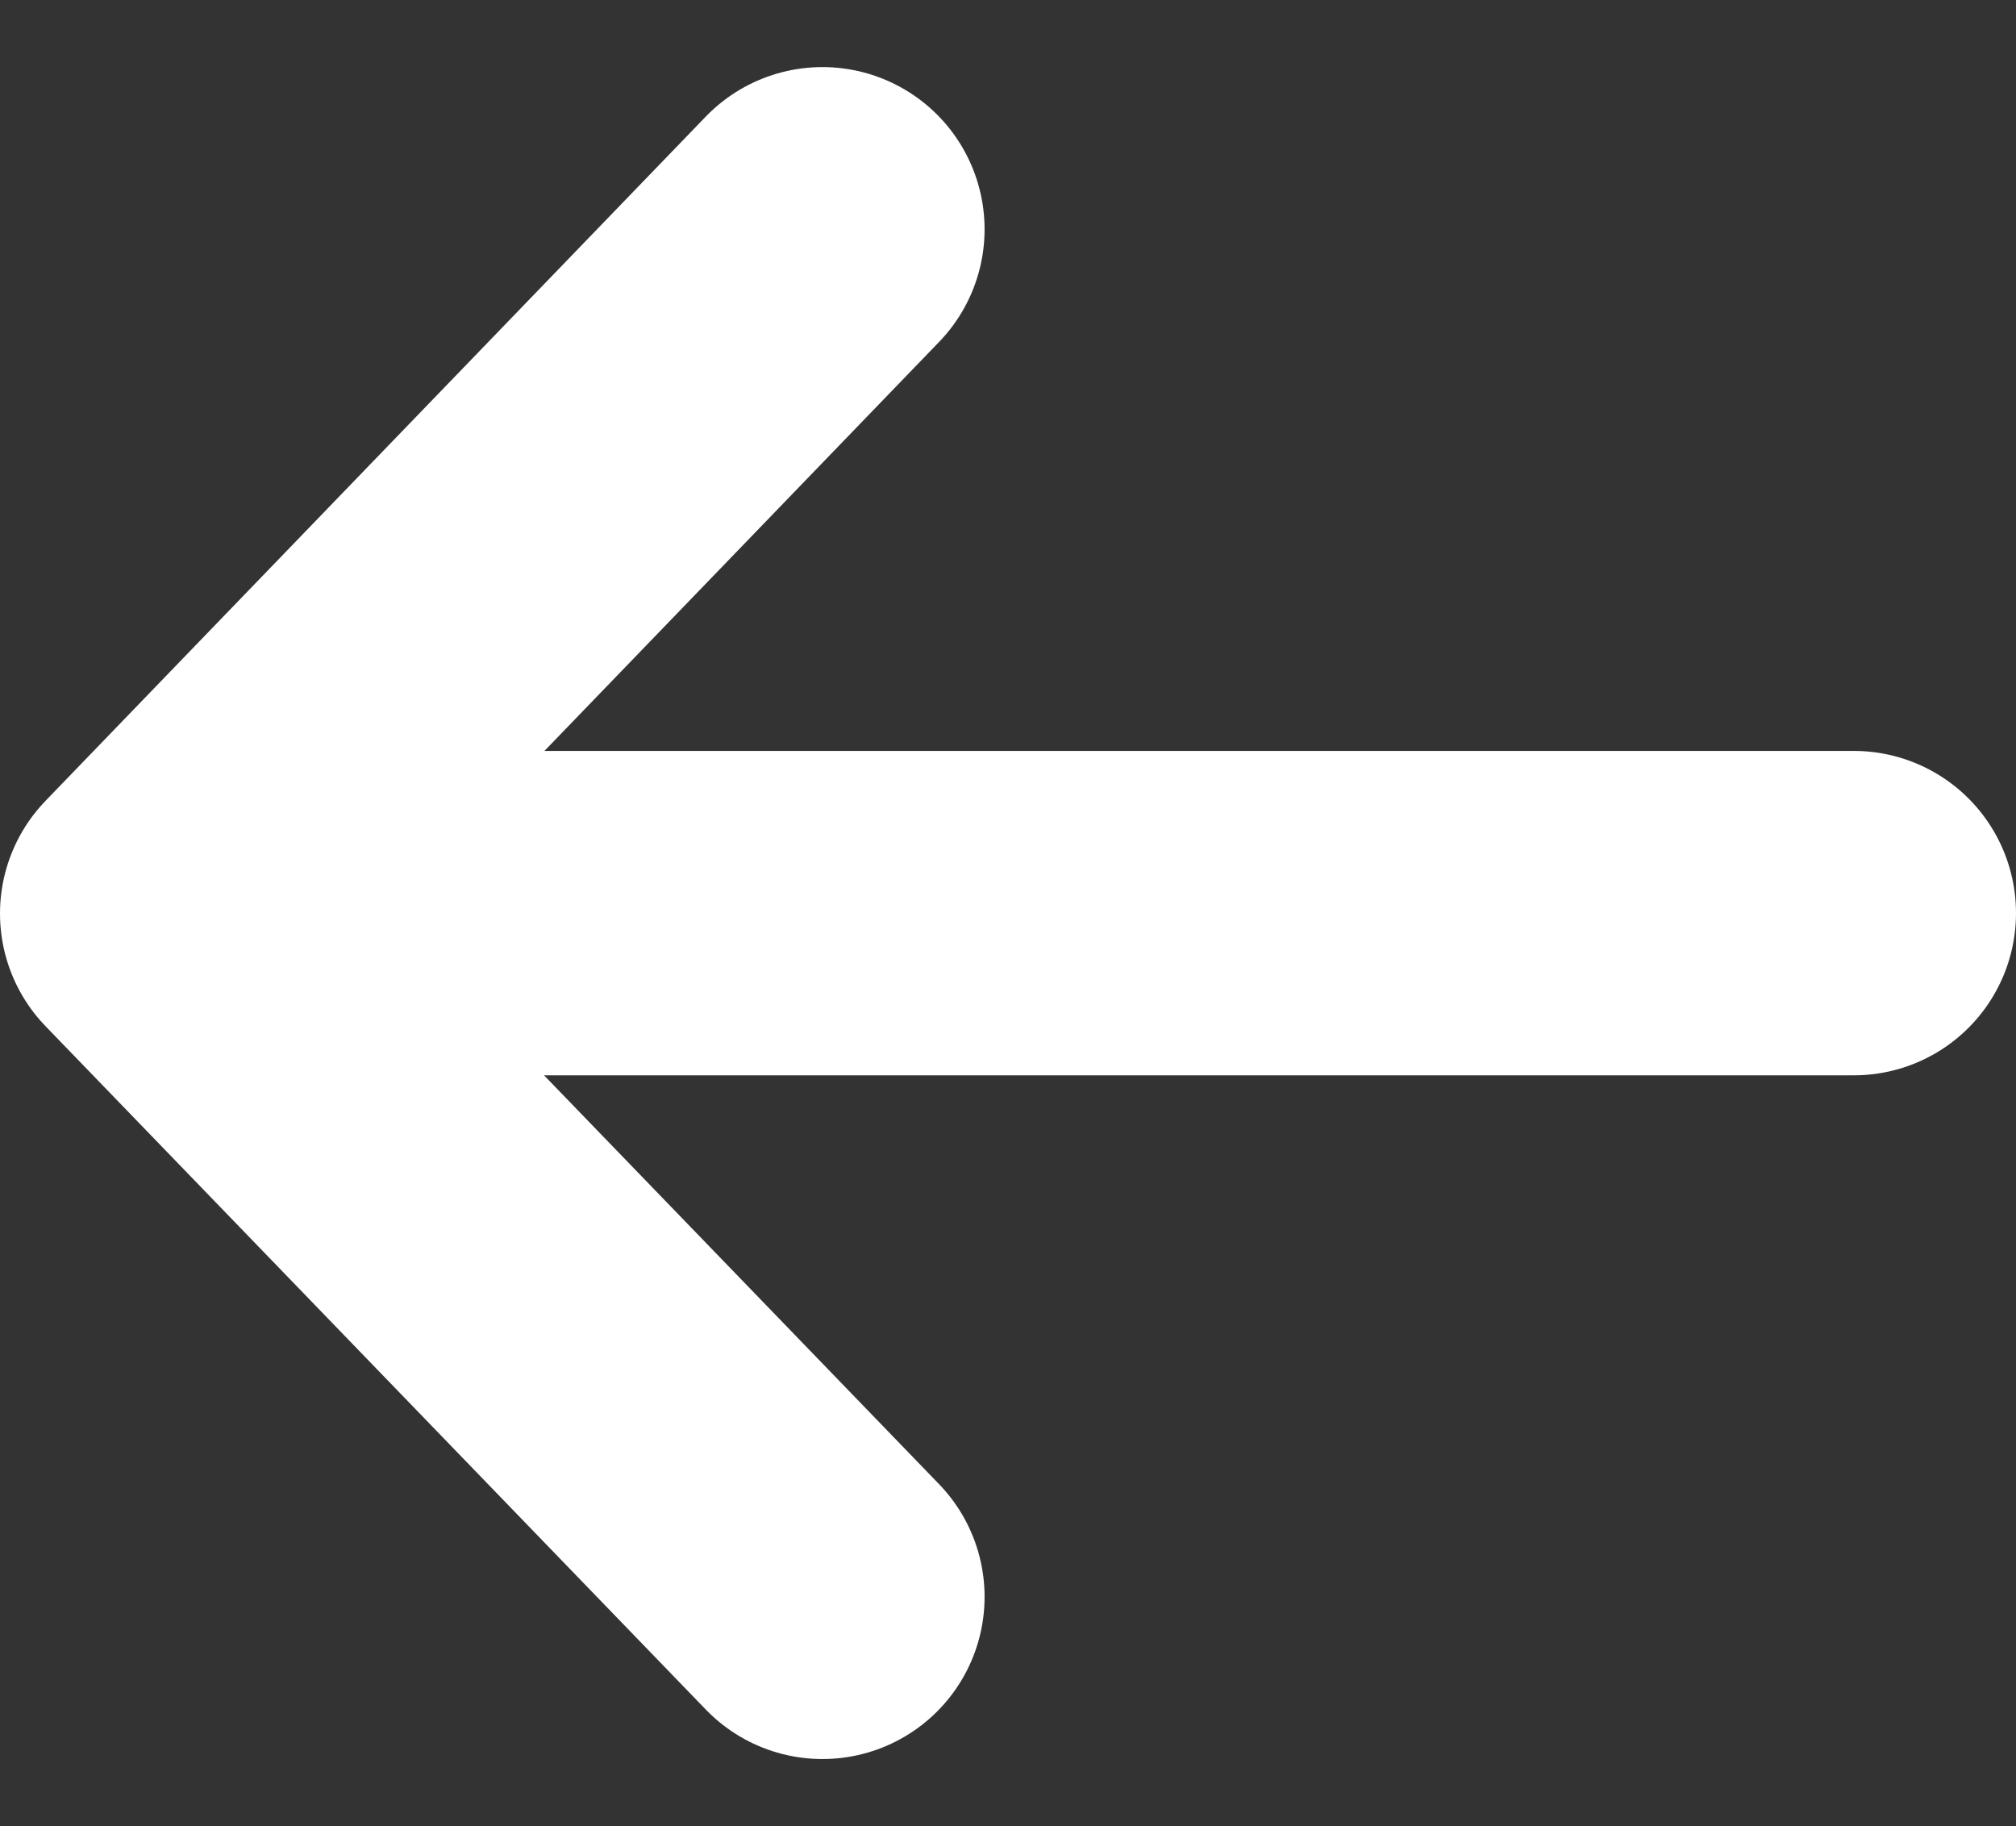
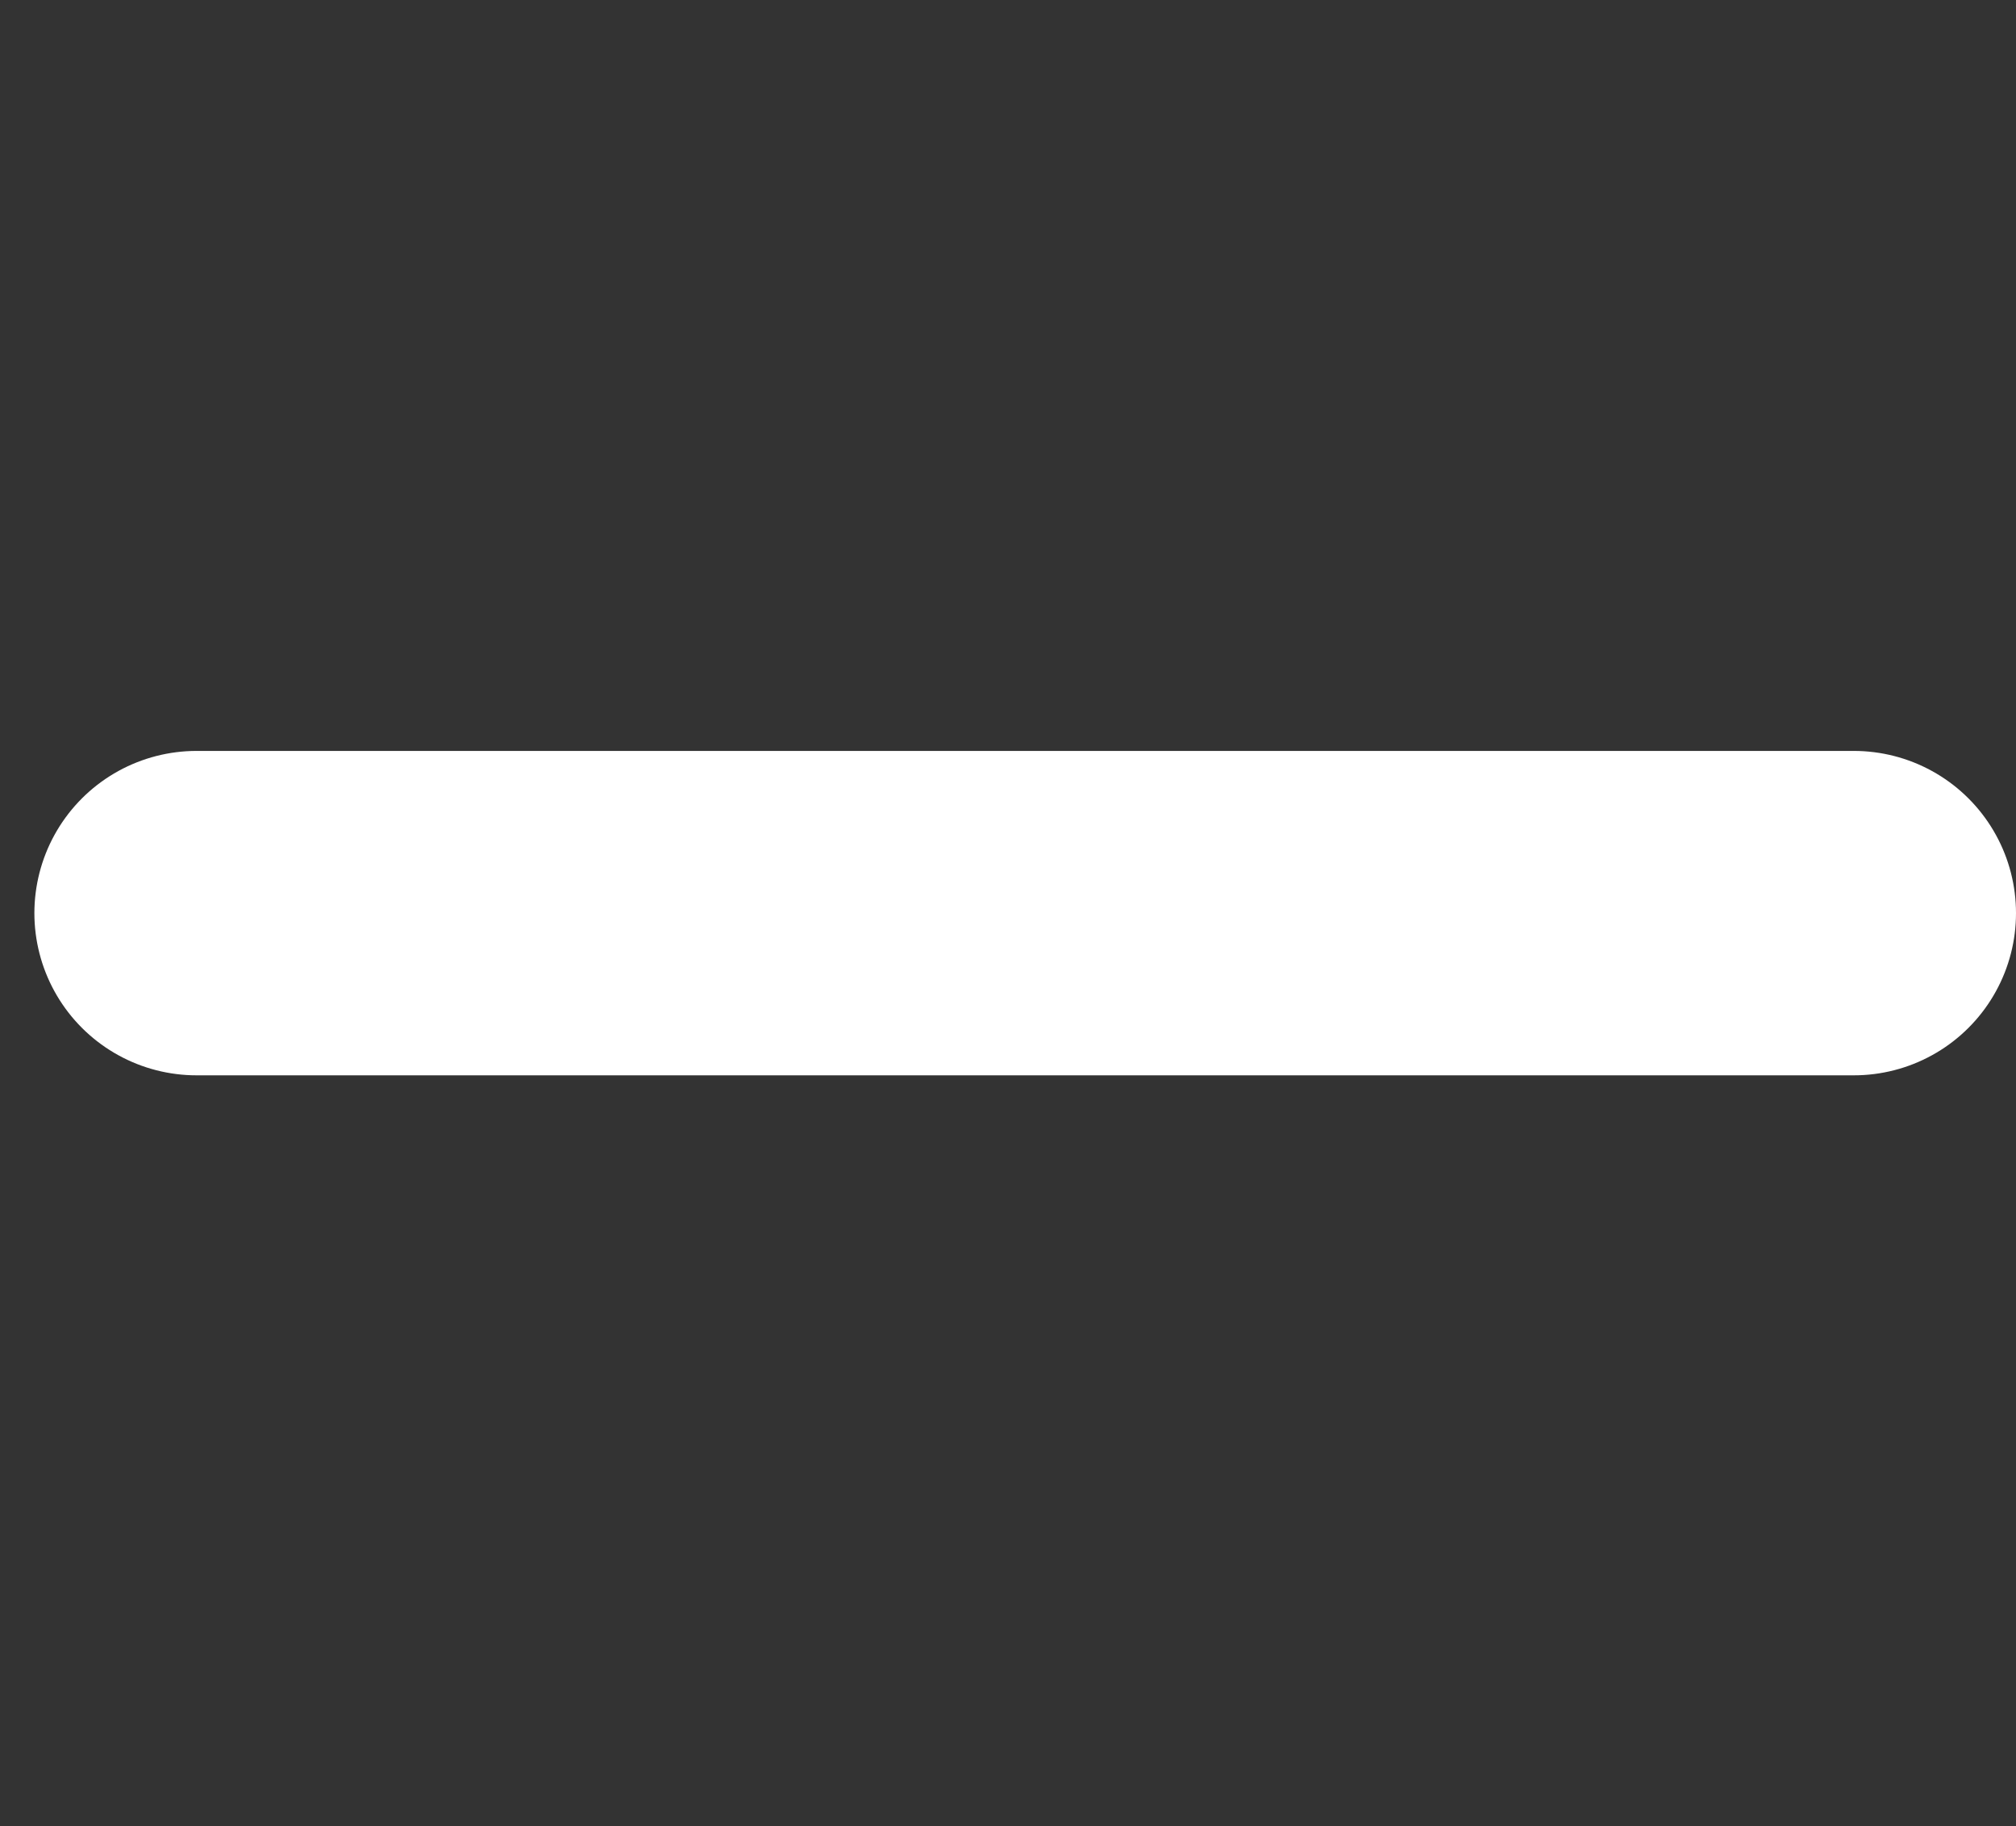
<svg xmlns="http://www.w3.org/2000/svg" width="15.539" height="14.074" viewBox="0 0 15.539 14.074">
  <rect x="0" y="0" width="15.539" height="14.074" fill="#333333" stroke="none" />
  <g id="Group_9896" data-name="Group 9896" transform="translate(-16.022 -58.75)">
-     <path id="Path_10066" data-name="Path 10066" d="M10.539,0,5.273,5.089,0,0" transform="translate(22.361 60.517) rotate(90)" fill="none" stroke="#fff" stroke-linecap="round" stroke-linejoin="round" stroke-width="2.5" />
    <line id="Line_187" data-name="Line 187" x2="12.774" transform="translate(17.537 65.787)" fill="none" stroke="#fff" stroke-linecap="round" stroke-width="2.5" />
  </g>
</svg>